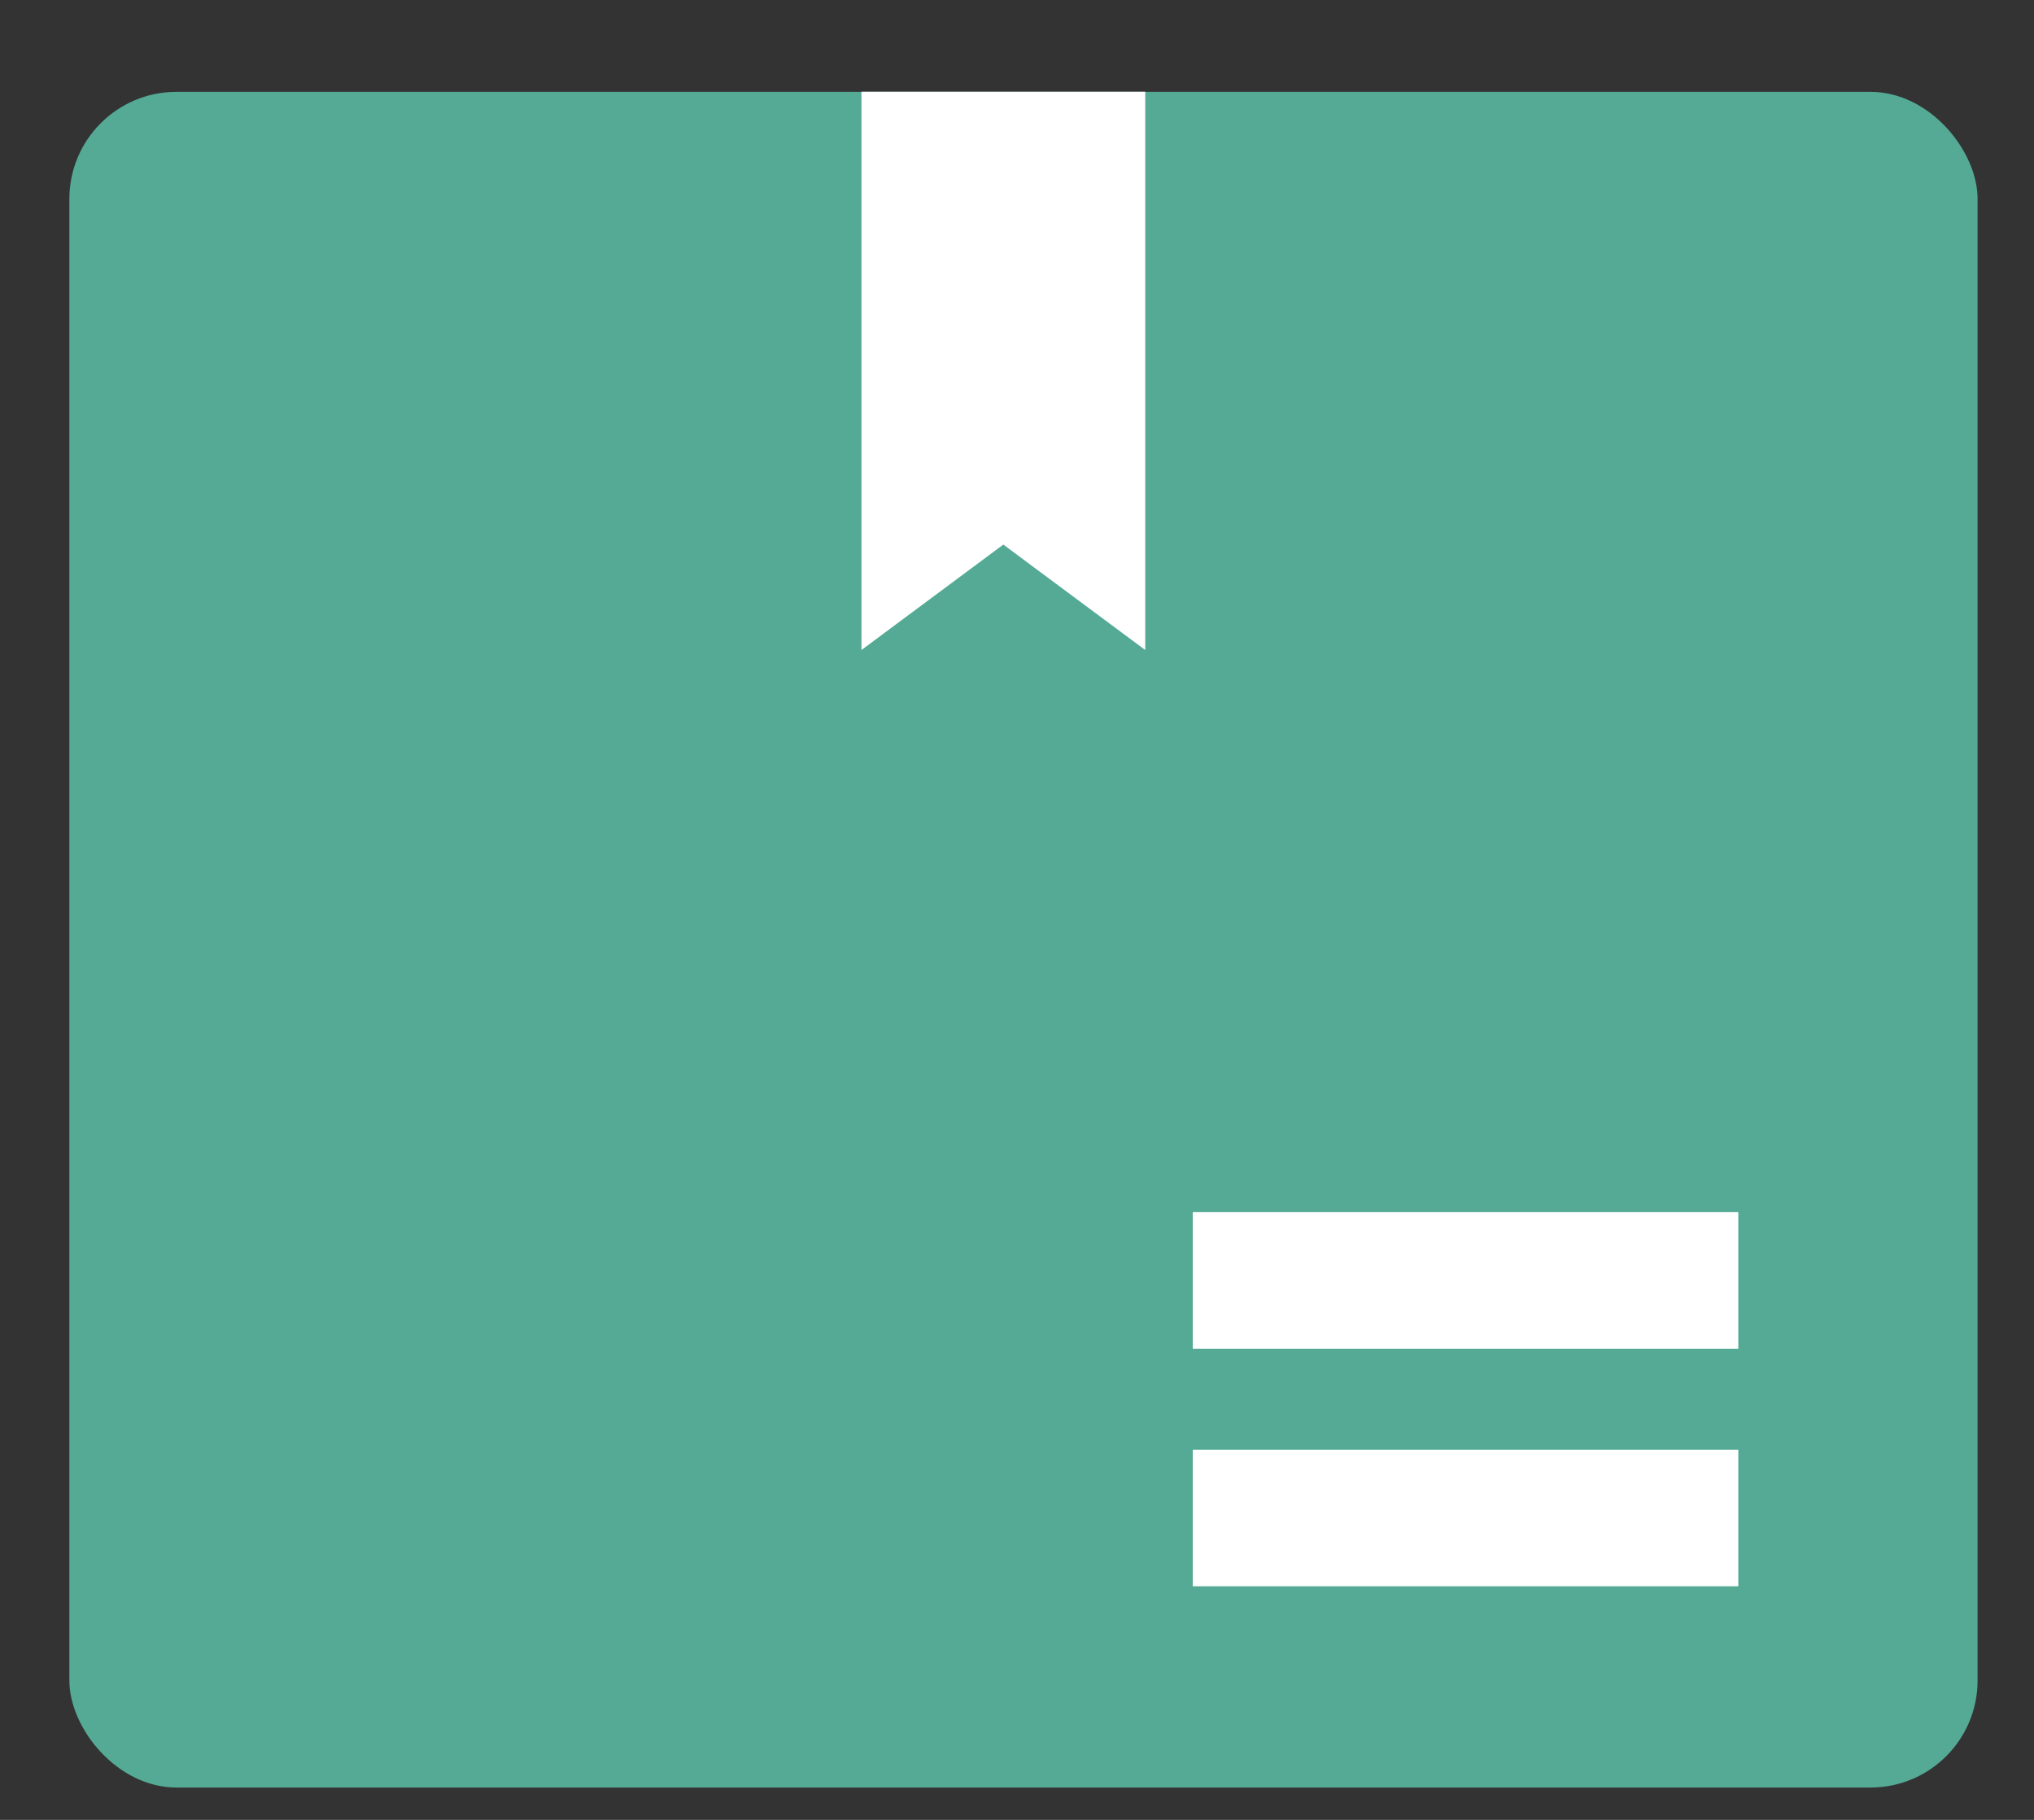
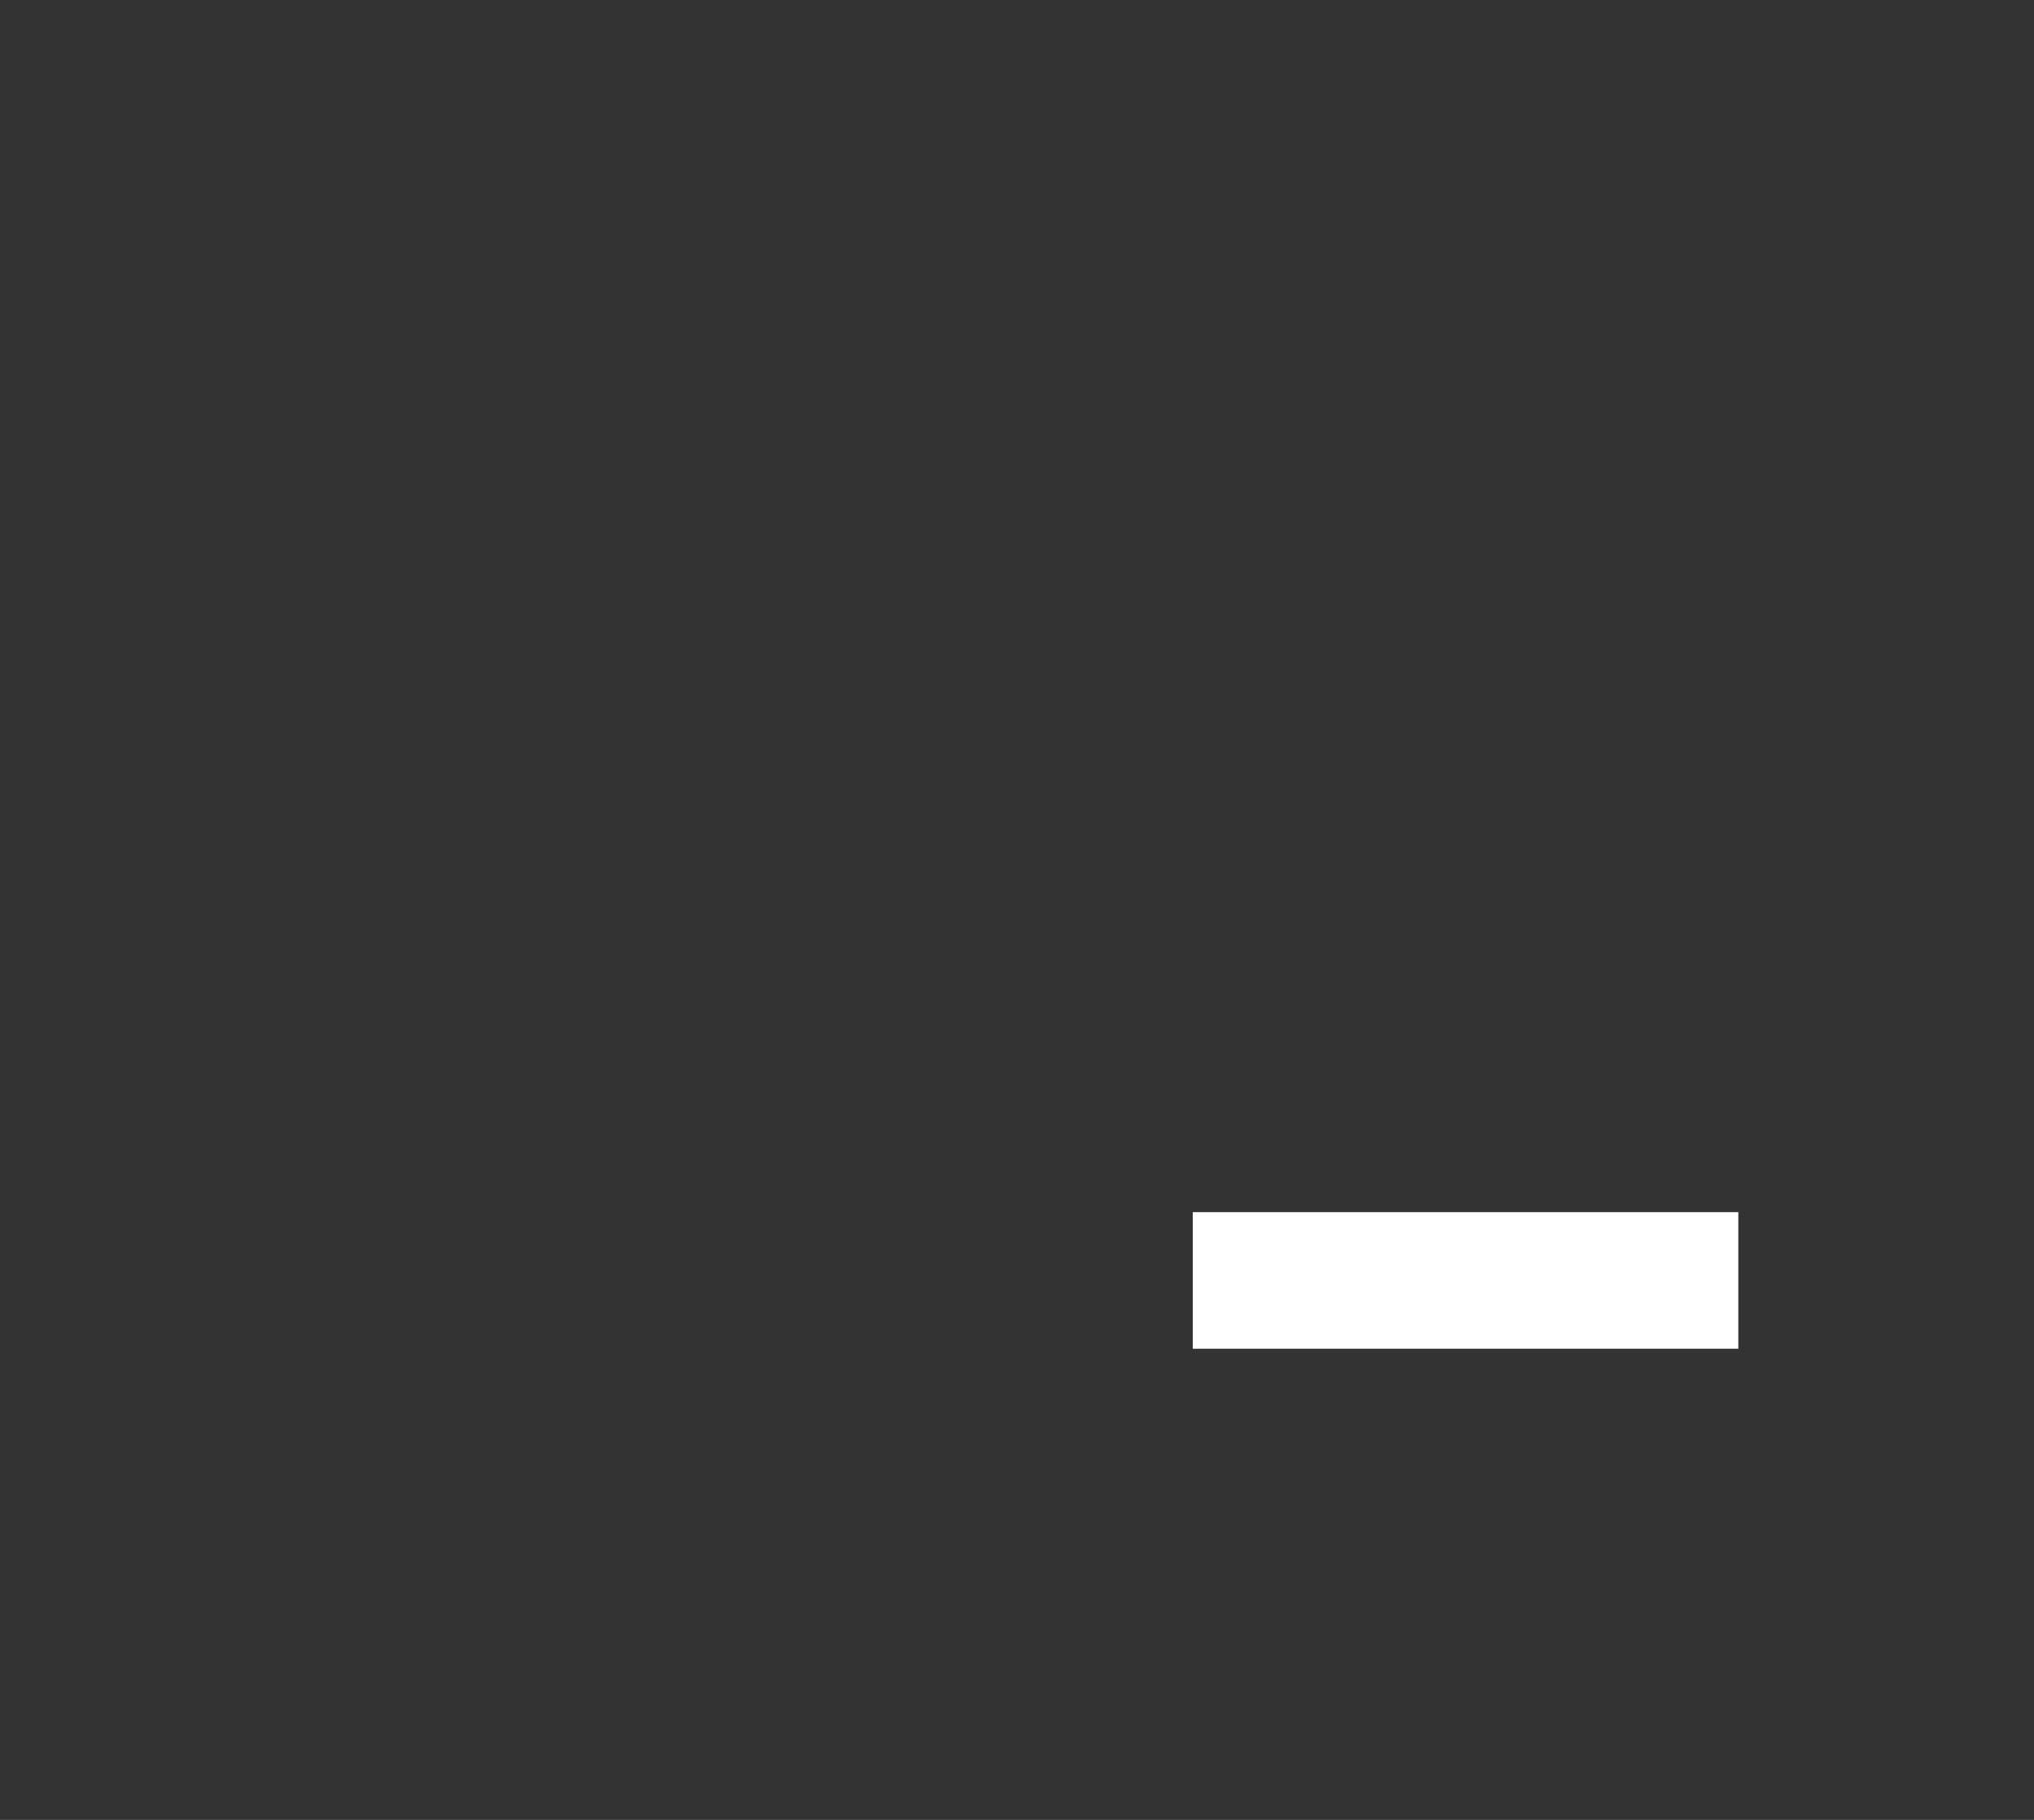
<svg xmlns="http://www.w3.org/2000/svg" width="19" height="17" viewBox="0 0 19 17" fill="none">
  <rect x="0" y="0" width="19" height="17" fill="#333333" stroke="none" />
-   <rect x="0.648" y="0.858" width="17.825" height="15.84" rx="1" fill="#54AA95" />
-   <path d="M10.698 0.857H8.047V6.072L9.372 5.087L10.698 6.072V0.857Z" fill="white" />
  <rect width="5.096" height="1.276" transform="matrix(-1 0 0 1 16.238 11.323)" fill="white" />
-   <rect width="5.096" height="1.276" transform="matrix(-1 0 0 1 16.238 13.542)" fill="white" />
</svg>